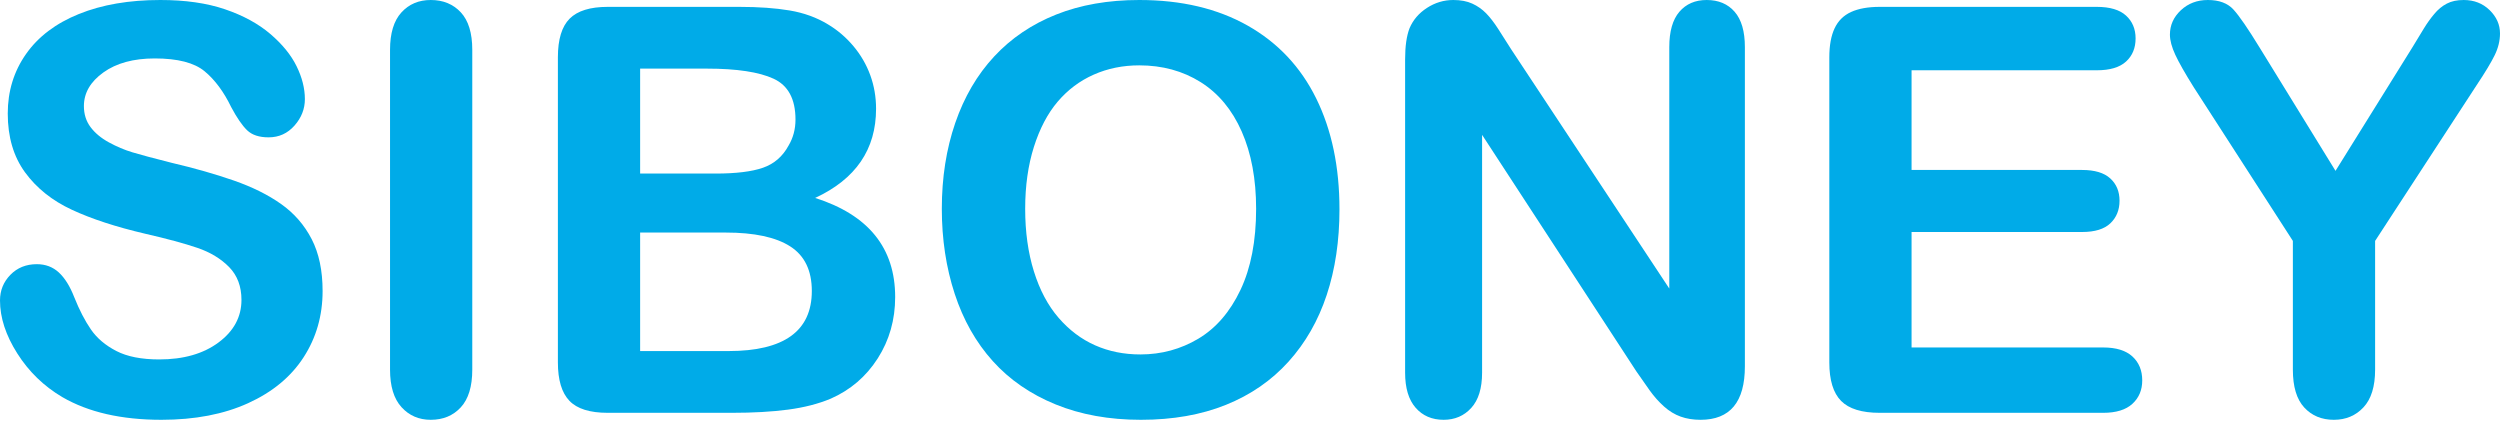
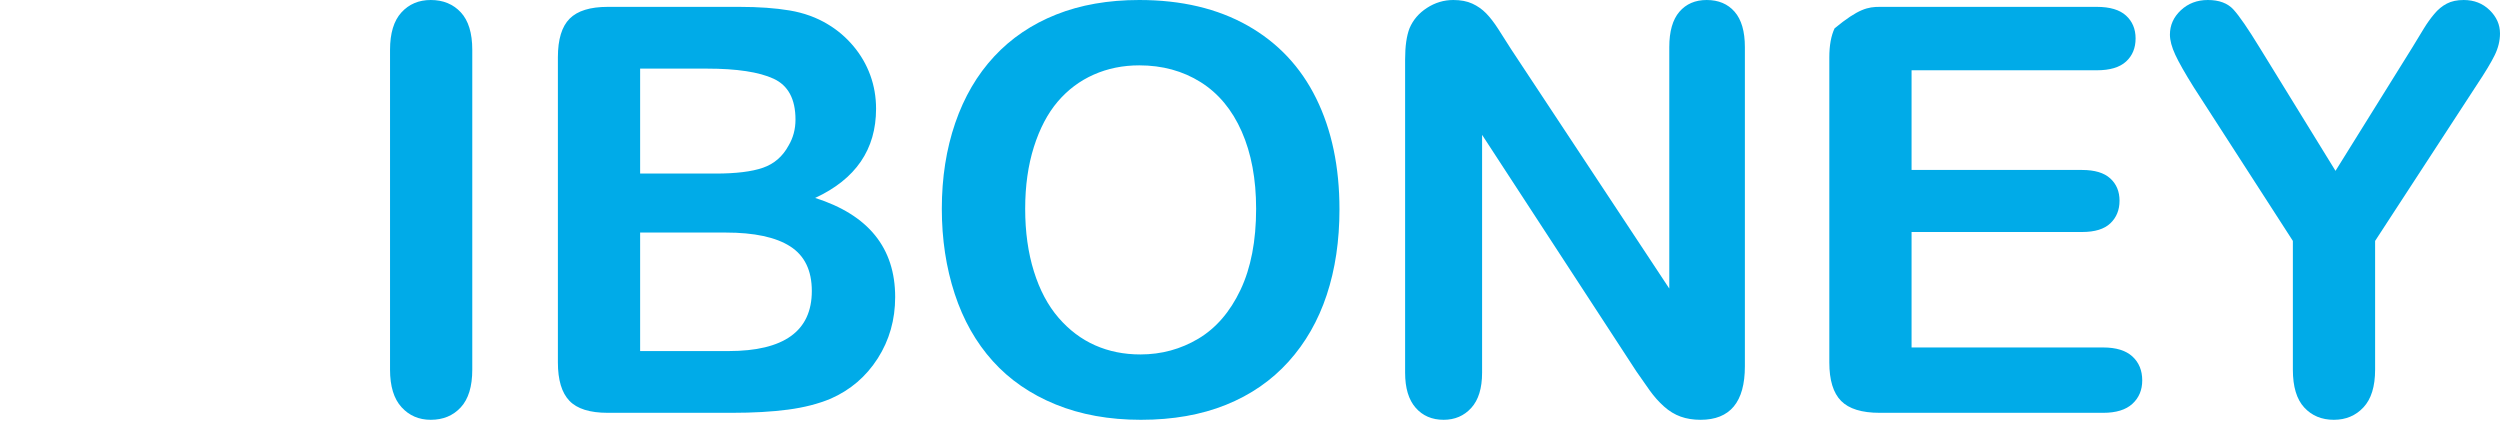
<svg xmlns="http://www.w3.org/2000/svg" width="225" height="38" viewBox="0 0 225 38" fill="none">
-   <path d="M29.034 26.193C29.034 28.403 28.465 30.389 27.327 32.15C26.189 33.911 24.523 35.29 22.33 36.286C20.137 37.284 17.537 37.782 14.53 37.782C10.924 37.782 7.95 37.101 5.607 35.738C3.946 34.758 2.596 33.45 1.558 31.813C0.519 30.177 0 28.586 0 27.041C0 26.143 0.312 25.375 0.934 24.735C1.558 24.096 2.351 23.776 3.315 23.776C4.095 23.776 4.756 24.025 5.296 24.523C5.836 25.022 6.297 25.761 6.679 26.741C7.144 27.905 7.647 28.877 8.187 29.657C8.726 30.439 9.487 31.082 10.467 31.589C11.447 32.096 12.735 32.349 14.33 32.349C16.523 32.349 18.305 31.838 19.676 30.816C21.047 29.794 21.732 28.519 21.732 26.991C21.732 25.778 21.362 24.794 20.623 24.037C19.883 23.282 18.928 22.704 17.757 22.305C16.586 21.907 15.019 21.483 13.059 21.034C10.434 20.42 8.237 19.701 6.467 18.878C4.698 18.056 3.294 16.935 2.255 15.514C1.217 14.093 0.698 12.328 0.698 10.218C0.698 8.208 1.246 6.422 2.343 4.86C3.439 3.298 5.026 2.098 7.103 1.259C9.18 0.42 11.622 0 14.43 0C16.673 0 18.613 0.278 20.249 0.835C21.885 1.392 23.244 2.131 24.324 3.053C25.404 3.975 26.193 4.943 26.691 5.957C27.19 6.97 27.439 7.959 27.439 8.922C27.439 9.803 27.128 10.596 26.505 11.302C25.881 12.009 25.105 12.361 24.174 12.361C23.327 12.361 22.683 12.15 22.243 11.726C21.802 11.302 21.325 10.609 20.81 9.645C20.145 8.266 19.348 7.19 18.417 6.417C17.487 5.645 15.991 5.259 13.931 5.259C12.021 5.259 10.48 5.678 9.308 6.517C8.137 7.356 7.551 8.366 7.551 9.545C7.551 10.277 7.751 10.908 8.149 11.439C8.548 11.971 9.096 12.428 9.794 12.81C10.492 13.192 11.198 13.492 11.913 13.707C12.627 13.923 13.807 14.239 15.451 14.654C17.512 15.136 19.377 15.668 21.047 16.249C22.716 16.831 24.137 17.537 25.308 18.368C26.48 19.198 27.393 20.249 28.05 21.52C28.706 22.791 29.034 24.349 29.034 26.193Z" fill="#00ABE8" />
  <path d="M35.103 33.271V4.486C35.103 2.991 35.444 1.869 36.125 1.122C36.806 0.374 37.687 0 38.767 0C39.88 0 40.781 0.37 41.471 1.109C42.16 1.849 42.505 2.974 42.505 4.486V33.271C42.505 34.783 42.16 35.913 41.471 36.66C40.781 37.408 39.88 37.782 38.767 37.782C37.703 37.782 36.827 37.404 36.138 36.648C35.448 35.892 35.103 34.766 35.103 33.271Z" fill="#00ABE8" />
  <path d="M65.313 20.93H57.612V31.596H65.562C70.563 31.596 73.064 29.794 73.064 26.188C73.064 24.344 72.416 23.007 71.12 22.176C69.824 21.345 67.888 20.93 65.313 20.93ZM57.612 6.176V15.621H64.391C66.235 15.621 67.66 15.447 68.665 15.098C69.67 14.749 70.439 14.085 70.97 13.104C71.386 12.406 71.594 11.625 71.594 10.761C71.594 8.917 70.937 7.692 69.625 7.085C68.312 6.479 66.31 6.176 63.618 6.176H57.612ZM65.861 37.154H54.696C53.085 37.154 51.934 36.792 51.245 36.07C50.555 35.347 50.21 34.197 50.21 32.618V5.154C50.21 3.543 50.563 2.384 51.27 1.677C51.976 0.971 53.118 0.618 54.696 0.618H66.534C68.279 0.618 69.791 0.726 71.07 0.942C72.349 1.158 73.496 1.574 74.509 2.188C75.373 2.703 76.137 3.356 76.802 4.144C77.466 4.934 77.974 5.806 78.323 6.761C78.671 7.717 78.846 8.726 78.846 9.789C78.846 13.445 77.018 16.12 73.363 17.814C78.164 19.343 80.565 22.317 80.565 26.736C80.565 28.78 80.042 30.62 78.995 32.257C77.949 33.893 76.536 35.102 74.759 35.883C73.645 36.348 72.366 36.676 70.921 36.867C69.475 37.058 67.789 37.154 65.861 37.154Z" fill="#00ABE8" />
  <path d="M113.051 18.791C113.051 16.116 112.619 13.799 111.755 11.838C110.891 9.878 109.657 8.395 108.054 7.389C106.45 6.384 104.61 5.882 102.534 5.882C101.055 5.882 99.688 6.16 98.434 6.717C97.179 7.273 96.1 8.083 95.194 9.146C94.288 10.21 93.574 11.568 93.051 13.221C92.527 14.875 92.266 16.731 92.266 18.791C92.266 20.868 92.527 22.746 93.051 24.424C93.574 26.102 94.313 27.493 95.269 28.598C96.224 29.703 97.321 30.53 98.559 31.078C99.796 31.626 101.154 31.9 102.633 31.9C104.527 31.9 106.268 31.427 107.855 30.48C109.441 29.533 110.704 28.071 111.643 26.093C112.581 24.116 113.051 21.682 113.051 18.791ZM102.534 0C106.322 0 109.574 0.769 112.291 2.305C115.007 3.842 117.063 6.027 118.459 8.86C119.855 11.693 120.552 15.02 120.552 18.841C120.552 21.666 120.17 24.233 119.406 26.542C118.642 28.852 117.495 30.854 115.967 32.548C114.438 34.243 112.561 35.539 110.334 36.436C108.108 37.333 105.557 37.782 102.683 37.782C99.825 37.782 97.267 37.321 95.007 36.398C92.748 35.477 90.862 34.177 89.35 32.498C87.838 30.82 86.696 28.802 85.923 26.442C85.151 24.083 84.764 21.533 84.764 18.791C84.764 15.983 85.167 13.408 85.973 11.065C86.779 8.723 87.946 6.729 89.475 5.084C91.003 3.439 92.864 2.181 95.057 1.308C97.25 0.436 99.742 0 102.534 0Z" fill="#00ABE8" />
  <path d="M136.005 4.436L150.236 25.969V4.237C150.236 2.825 150.539 1.766 151.145 1.059C151.752 0.353 152.57 0 153.6 0C154.663 0 155.502 0.353 156.117 1.059C156.732 1.766 157.039 2.825 157.039 4.237V32.972C157.039 36.178 155.71 37.782 153.052 37.782C152.387 37.782 151.789 37.686 151.257 37.495C150.726 37.304 150.227 37.001 149.762 36.585C149.297 36.17 148.865 35.684 148.466 35.128C148.067 34.571 147.669 34.002 147.27 33.42L133.388 12.137V33.545C133.388 34.941 133.064 35.996 132.416 36.71C131.768 37.424 130.938 37.782 129.924 37.782C128.878 37.782 128.038 37.42 127.407 36.697C126.775 35.975 126.46 34.924 126.46 33.545V5.358C126.46 4.162 126.593 3.224 126.859 2.542C127.174 1.794 127.698 1.184 128.429 0.71C129.16 0.237 129.949 0 130.796 0C131.461 0 132.03 0.108 132.504 0.324C132.977 0.54 133.392 0.831 133.75 1.196C134.107 1.562 134.472 2.035 134.846 2.617C135.22 3.199 135.606 3.805 136.005 4.436Z" fill="#00ABE8" />
-   <path d="M188.714 6.325H172.041V15.297H187.393C188.523 15.297 189.366 15.551 189.923 16.057C190.479 16.564 190.758 17.233 190.758 18.064C190.758 18.895 190.483 19.572 189.935 20.095C189.387 20.618 188.539 20.88 187.393 20.88H172.041V31.272H189.287C190.45 31.272 191.327 31.543 191.916 32.082C192.506 32.622 192.801 33.341 192.801 34.238C192.801 35.102 192.506 35.804 191.916 36.344C191.327 36.884 190.45 37.154 189.287 37.154H169.175C167.563 37.154 166.404 36.797 165.698 36.082C164.992 35.368 164.639 34.213 164.639 32.618V5.154C164.639 4.091 164.797 3.223 165.113 2.55C165.428 1.877 165.923 1.387 166.596 1.079C167.269 0.772 168.128 0.618 169.175 0.618H188.714C189.893 0.618 190.77 0.88 191.343 1.403C191.916 1.927 192.203 2.612 192.203 3.459C192.203 4.323 191.916 5.017 191.343 5.54C190.77 6.064 189.893 6.325 188.714 6.325Z" fill="#00ABE8" />
+   <path d="M188.714 6.325H172.041V15.297H187.393C188.523 15.297 189.366 15.551 189.923 16.057C190.479 16.564 190.758 17.233 190.758 18.064C190.758 18.895 190.483 19.572 189.935 20.095C189.387 20.618 188.539 20.88 187.393 20.88H172.041V31.272H189.287C190.45 31.272 191.327 31.543 191.916 32.082C192.506 32.622 192.801 33.341 192.801 34.238C192.801 35.102 192.506 35.804 191.916 36.344C191.327 36.884 190.45 37.154 189.287 37.154H169.175C167.563 37.154 166.404 36.797 165.698 36.082C164.992 35.368 164.639 34.213 164.639 32.618V5.154C164.639 4.091 164.797 3.223 165.113 2.55C167.269 0.772 168.128 0.618 169.175 0.618H188.714C189.893 0.618 190.77 0.88 191.343 1.403C191.916 1.927 192.203 2.612 192.203 3.459C192.203 4.323 191.916 5.017 191.343 5.54C190.77 6.064 189.893 6.325 188.714 6.325Z" fill="#00ABE8" />
  <path d="M206.358 33.271V21.682L197.436 7.851C196.655 6.604 196.103 5.632 195.779 4.935C195.455 4.237 195.293 3.631 195.293 3.115C195.293 2.268 195.621 1.537 196.277 0.922C196.933 0.308 197.743 0 198.707 0C199.72 0 200.489 0.287 201.012 0.86C201.536 1.433 202.321 2.576 203.368 4.287L210.196 15.377L217.1 4.287C217.515 3.606 217.864 3.032 218.146 2.567C218.429 2.102 218.74 1.666 219.081 1.259C219.421 0.852 219.799 0.54 220.215 0.324C220.63 0.108 221.137 0 221.735 0C222.665 0 223.442 0.304 224.065 0.91C224.688 1.516 225 2.218 225 3.016C225 3.664 224.842 4.312 224.526 4.96C224.21 5.608 223.67 6.505 222.906 7.651L213.76 21.682V33.271C213.76 34.783 213.411 35.913 212.713 36.66C212.016 37.408 211.126 37.782 210.047 37.782C208.95 37.782 208.061 37.412 207.38 36.673C206.698 35.934 206.358 34.8 206.358 33.271Z" fill="#00ABE8" />
</svg>